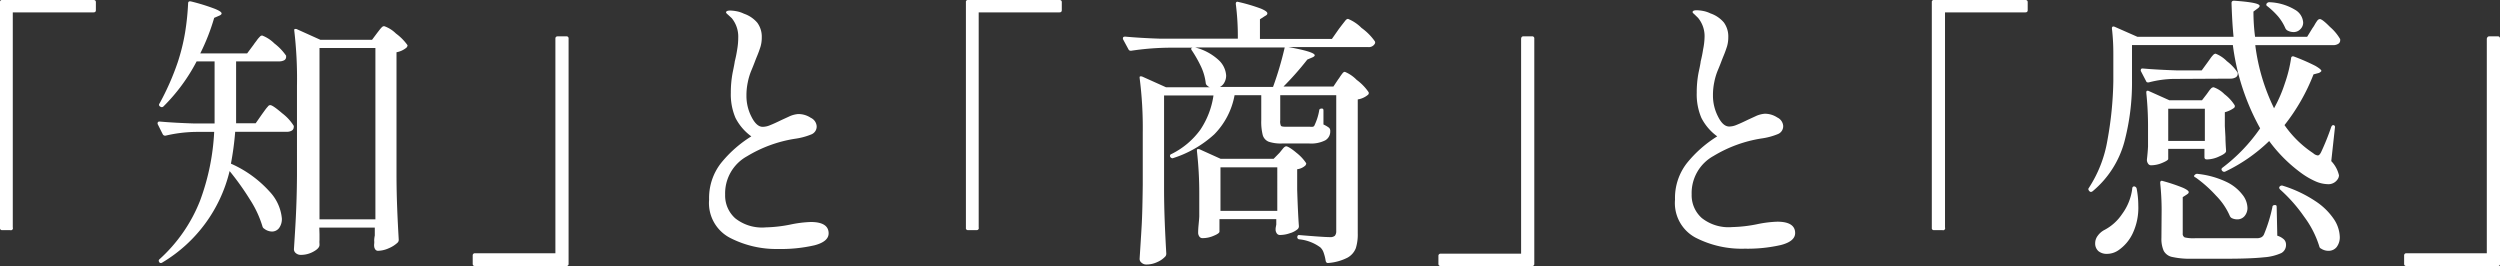
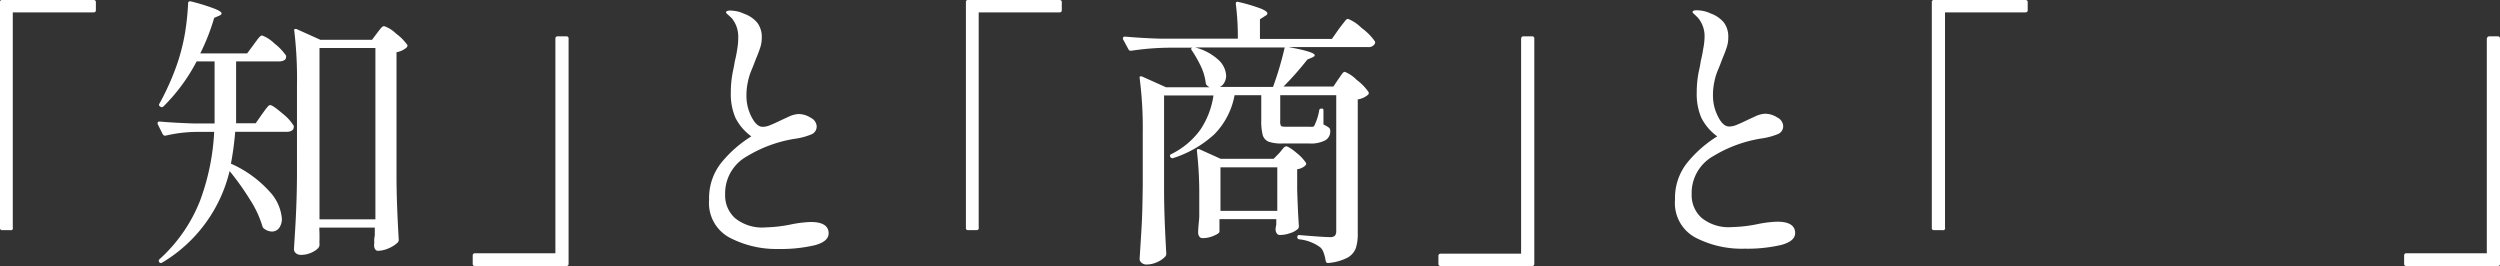
<svg xmlns="http://www.w3.org/2000/svg" viewBox="0 0 246.4 26.26">
  <rect x="0" y="0" width="246.4" height="26.26" fill="#333333" stroke="none" />
  <defs>
    <style>.cls-1{fill:#fff;}</style>
  </defs>
  <g id="レイヤー_2" data-name="レイヤー 2">
    <g id="design">
      <path class="cls-1" d="M1,22.68H.22A.19.19,0,0,1,0,22.46V.22A.19.19,0,0,1,.22,0h9c.15,0,.23.07.23.22V1c0,.15-.08.22-.23.22H1.26v21.2A.2.2,0,0,1,1,22.68Z" />
      <path class="cls-1" d="M25,4.4c.05-.08.14-.2.28-.38a2.56,2.56,0,0,1,.32-.39.32.32,0,0,1,.24-.13,3.45,3.45,0,0,1,1.2.78A5.37,5.37,0,0,1,28.2,5.49l0,.11a.37.37,0,0,1-.19.34,1.07,1.07,0,0,1-.51.11H23.27v4.62c0,.65,0,1.15,0,1.48h1.93l.62-.89.29-.4a3.85,3.85,0,0,1,.3-.37.28.28,0,0,1,.22-.13c.17,0,.56.27,1.19.81a4.6,4.6,0,0,1,1.13,1.23.32.32,0,0,1,0,.14.39.39,0,0,1-.19.33.92.92,0,0,1-.48.12h-5.1a29.15,29.15,0,0,1-.42,3.14,11.19,11.19,0,0,1,3.8,2.74,4.45,4.45,0,0,1,1.22,2.66,1.5,1.5,0,0,1-.27.94.87.87,0,0,1-.71.35,1.28,1.28,0,0,1-.76-.28.36.36,0,0,1-.17-.22,10.36,10.36,0,0,0-1.24-2.66,26.22,26.22,0,0,0-2-2.8,14.4,14.4,0,0,1-6.61,9c-.13.09-.24.08-.31,0l0,0q-.13-.19,0-.3a15.31,15.31,0,0,0,4-5.76A22.61,22.61,0,0,0,21.11,13H19.32a13.69,13.69,0,0,0-3,.37h-.08a.26.26,0,0,1-.2-.14l-.5-1a.16.16,0,0,1,0-.11c0-.1.07-.14.2-.14,1,.09,2.16.15,3.41.19h2c0-.33,0-.82,0-1.45V6.05H19.38A17.9,17.9,0,0,1,16.1,10.5a.23.23,0,0,1-.31,0l0,0a.19.19,0,0,1-.06-.31,25.42,25.42,0,0,0,1.79-4.06,19.94,19.94,0,0,0,.72-2.91A25.27,25.27,0,0,0,18.54.34c0-.17.09-.24.28-.2a19.7,19.7,0,0,1,2.36.73q.66.27.66.45c0,.09-.08.16-.22.22l-.51.22a20.58,20.58,0,0,1-1.37,3.5h4.62Zm6.49,18.67q0,.39,0,.6a1.69,1.69,0,0,0,0,.35l0,.12c0,.22-.2.44-.58.65a2.51,2.51,0,0,1-1.27.33.72.72,0,0,1-.48-.17.49.49,0,0,1-.19-.39c.07-1.11.14-2.17.19-3.21s.1-2.39.11-4.07V8.46A40.27,40.27,0,0,0,29,3V3c0-.08,0-.12.05-.14s.09,0,.17,0l2.35,1.06h5.1l.5-.67.24-.31a2.73,2.73,0,0,1,.25-.28.31.31,0,0,1,.21-.08,3.07,3.07,0,0,1,1.15.72,5.13,5.13,0,0,1,1.12,1.12c.06.08,0,.16-.06.26a2.12,2.12,0,0,1-1,.47V17.22c0,2.33.11,4.47.22,6.41a.39.39,0,0,1-.11.28,2.9,2.9,0,0,1-.88.56,2.71,2.71,0,0,1-1.08.25A.34.34,0,0,1,37,24.6a.62.62,0,0,1-.12-.3,1.19,1.19,0,0,1,0-.28,1.51,1.51,0,0,0,0-.32,2.77,2.77,0,0,1,.06-.49v-.78H31.47Zm0-18.34V21.62H37V4.73Z" />
      <path class="cls-1" d="M55,3.58h.82a.2.2,0,0,1,.22.23V26a.2.2,0,0,1-.22.22h-9c-.15,0-.23-.07-.23-.22v-.81a.21.21,0,0,1,.23-.23h7.92V3.81C54.74,3.66,54.81,3.58,55,3.58Z" />
      <path class="cls-1" d="M71.89,23.41a3.86,3.86,0,0,1-2-3.73,5.58,5.58,0,0,1,1.16-3.59,11.87,11.87,0,0,1,3-2.65,5.12,5.12,0,0,1-1.56-1.82,5.87,5.87,0,0,1-.46-2.46,10.42,10.42,0,0,1,.18-2q.19-.91.21-1.11a11.93,11.93,0,0,0,.24-1.19,6.57,6.57,0,0,0,.1-1.13,2.87,2.87,0,0,0-.64-1.94l-.38-.35q-.18-.15-.18-.21c0-.13.14-.19.42-.19a3.75,3.75,0,0,1,.67.08,2.76,2.76,0,0,1,.67.23,3,3,0,0,1,1.32.89,2.33,2.33,0,0,1,.44,1.46,3.19,3.19,0,0,1-.12.89c-.09.28-.19.57-.31.86s-.21.52-.27.68-.16.42-.32.8a6.06,6.06,0,0,0-.36,1.19,6.16,6.16,0,0,0-.13,1.32,4.47,4.47,0,0,0,.49,2.06q.5,1,1.11,1a1.91,1.91,0,0,0,.75-.17c.28-.11.65-.28,1.1-.5l.74-.34a2.56,2.56,0,0,1,.91-.25,2.2,2.2,0,0,1,1.24.37,1,1,0,0,1,.58.81.83.83,0,0,1-.51.82,6.63,6.63,0,0,1-1.65.44,13,13,0,0,0-4.7,1.72,4.17,4.17,0,0,0-2.16,3.79,3,3,0,0,0,1,2.33,4.25,4.25,0,0,0,3,.89,13.74,13.74,0,0,0,2.44-.28,11.4,11.4,0,0,1,2-.25c1.17,0,1.76.38,1.76,1.12,0,.54-.47.94-1.41,1.18a14.76,14.76,0,0,1-3.55.36A9.94,9.94,0,0,1,71.89,23.41Z" />
      <path class="cls-1" d="M96.24,22.68h-.82a.19.19,0,0,1-.22-.22V.22A.19.19,0,0,1,95.42,0h9c.15,0,.23.07.23.22V1c0,.15-.08.22-.23.22H96.46v21.2A.2.2,0,0,1,96.24,22.68Z" />
      <path class="cls-1" d="M131.88,7.84a3.3,3.3,0,0,0,.22-.32c.1-.14.18-.25.24-.32a.29.29,0,0,1,.21-.12,3.49,3.49,0,0,1,1.16.79,5.08,5.08,0,0,1,1.17,1.2.22.22,0,0,1-.06.28,2.07,2.07,0,0,1-1,.45V23a4.53,4.53,0,0,1-.19,1.46,1.82,1.82,0,0,1-.83.94,5,5,0,0,1-1.89.52h-.05c-.1,0-.16-.07-.2-.2a4.33,4.33,0,0,0-.2-.81,1.26,1.26,0,0,0-.33-.53,4.21,4.21,0,0,0-2.05-.79c-.15,0-.22-.11-.22-.22s.07-.24.22-.2c1.57.13,2.57.2,3,.2a.67.67,0,0,0,.49-.14.69.69,0,0,0,.13-.45V9.38h-5.52v2.49a1,1,0,0,0,.07.53c.05.06.19.09.43.09h2.41a1.17,1.17,0,0,0,.32,0,.25.25,0,0,0,.16-.17,5.52,5.52,0,0,0,.45-1.43c0-.13.1-.19.25-.19s.17.07.17.22l0,1.35a2.73,2.73,0,0,1,.56.33.45.45,0,0,1,.11.34,1,1,0,0,1-.49.89,3.08,3.08,0,0,1-1.61.31h-2.6a3.83,3.83,0,0,1-1.36-.17,1,1,0,0,1-.59-.64,5.34,5.34,0,0,1-.15-1.48V9.38h-2.63a7.38,7.38,0,0,1-2,3.86,10.93,10.93,0,0,1-4.11,2.36h0a.27.27,0,0,1-.23-.14v0a.19.19,0,0,1,.12-.28,7.74,7.74,0,0,0,2.85-2.4,8.14,8.14,0,0,0,1.29-3.37h-4.87v9.16c0,2.31.11,4.46.22,6.44a.46.46,0,0,1-.08.25,2.33,2.33,0,0,1-.79.56,2.52,2.52,0,0,1-1.12.25.67.67,0,0,1-.44-.17.47.47,0,0,1-.2-.39c.07-1.1.14-2.17.2-3.21s.09-2.39.11-4.07V13.1a38.42,38.42,0,0,0-.31-5.43v0c0-.08,0-.13.06-.14s.09,0,.16,0l2.38,1.07h4.32a.57.57,0,0,1-.23-.14.41.41,0,0,1-.17-.25,5.21,5.21,0,0,0-.46-1.63A12.36,12.36,0,0,0,117.49,5c-.1-.13-.11-.21-.06-.25l.09-.05h-2.19A26.4,26.4,0,0,0,111.5,5h-.09a.23.23,0,0,1-.19-.14l-.54-1a.23.23,0,0,1,0-.11c0-.09.07-.14.22-.14,1,.09,2.14.16,3.39.2H122a24.76,24.76,0,0,0-.2-3.42c0-.19.09-.25.25-.2a17.58,17.58,0,0,1,2.23.66c.42.18.63.33.63.46s-.08.19-.25.28l-.48.31V3.84h7.09l.7-1,.32-.42.33-.42a.38.38,0,0,1,.24-.14,4,4,0,0,1,1.33.89,5.57,5.57,0,0,1,1.3,1.3.24.24,0,0,1,0,.28.67.67,0,0,1-.64.31H127q2.58.47,2.58.81c0,.07-.09.15-.26.22l-.47.2a29.27,29.27,0,0,1-2.35,2.66h4.92ZM117.8,4.68a5.33,5.33,0,0,1,2.31,1.24,2.27,2.27,0,0,1,.74,1.53,1.42,1.42,0,0,1-.17.67,1,1,0,0,1-.45.45h5.24a33,33,0,0,0,1.15-3.89Zm8.31,10.38.3-.37c.14-.18.26-.27.37-.27s.5.21,1,.64a4.36,4.36,0,0,1,.94,1c.05.07,0,.16-.06.25a1.46,1.46,0,0,1-.81.37v2c.05,1.63.11,2.83.17,3.62a.38.38,0,0,1-.12.28,2,2,0,0,1-.75.4,3,3,0,0,1-1,.18q-.32,0-.42-.42a1.32,1.32,0,0,1,0-.28l.06-.33v-.53h-5.6v1.23c0,.11-.18.25-.55.4a2.7,2.7,0,0,1-1.1.24.36.36,0,0,1-.34-.17.64.64,0,0,1-.11-.39c0-.54.09-1.07.11-1.59l0-.76V19.1a36.68,36.68,0,0,0-.23-4.2v-.06c0-.07,0-.12.06-.14s.09,0,.17,0l2.1.95h5.23Zm-5.82,1.43v4.29h5.6V16.49Z" />
      <path class="cls-1" d="M150.16,3.58H151a.2.2,0,0,1,.22.23V26a.2.2,0,0,1-.22.22h-9c-.15,0-.23-.07-.23-.22v-.81A.21.21,0,0,1,142,25h7.92V3.81C149.94,3.66,150,3.58,150.16,3.58Z" />
      <path class="cls-1" d="M167.09,23.41a3.86,3.86,0,0,1-2-3.73,5.58,5.58,0,0,1,1.16-3.59,11.87,11.87,0,0,1,3-2.65,5.12,5.12,0,0,1-1.56-1.82,5.87,5.87,0,0,1-.46-2.46,10.42,10.42,0,0,1,.18-2q.2-.91.21-1.11a11.93,11.93,0,0,0,.24-1.19A6.57,6.57,0,0,0,168,3.7a2.82,2.82,0,0,0-.64-1.94L167,1.41q-.18-.15-.18-.21c0-.13.14-.19.42-.19a3.75,3.75,0,0,1,.67.08,2.76,2.76,0,0,1,.67.23,3,3,0,0,1,1.32.89,2.33,2.33,0,0,1,.44,1.46,3.19,3.19,0,0,1-.12.89c-.09.28-.19.57-.31.86s-.21.52-.27.68-.16.42-.32.8a6.06,6.06,0,0,0-.36,1.19,6.16,6.16,0,0,0-.13,1.32,4.47,4.47,0,0,0,.49,2.06q.49,1,1.11,1a1.91,1.91,0,0,0,.75-.17c.28-.11.65-.28,1.1-.5l.74-.34a2.56,2.56,0,0,1,.91-.25,2.2,2.2,0,0,1,1.24.37,1,1,0,0,1,.58.81.83.83,0,0,1-.51.82,6.63,6.63,0,0,1-1.65.44,13,13,0,0,0-4.7,1.72,4.17,4.17,0,0,0-2.16,3.79,3,3,0,0,0,1,2.33,4.25,4.25,0,0,0,3,.89,13.74,13.74,0,0,0,2.44-.28,11.4,11.4,0,0,1,2-.25c1.17,0,1.76.38,1.76,1.12,0,.54-.47.94-1.41,1.18a14.76,14.76,0,0,1-3.55.36A9.94,9.94,0,0,1,167.09,23.41Z" />
      <path class="cls-1" d="M191.44,22.68h-.82a.19.19,0,0,1-.22-.22V.22a.19.19,0,0,1,.22-.22h9c.15,0,.23.07.23.22V1c0,.15-.08.22-.23.22h-7.92v21.2A.2.2,0,0,1,191.44,22.68Z" />
-       <path class="cls-1" d="M227.92,2.77a2.61,2.61,0,0,0,.24-.38,3.71,3.71,0,0,1,.26-.39.33.33,0,0,1,.23-.12c.15,0,.49.26,1,.78a4.72,4.72,0,0,1,1,1.2l0,.12a.4.4,0,0,1-.21.35.9.9,0,0,1-.46.12h-7.7a19.66,19.66,0,0,0,1.85,6.22,13.7,13.7,0,0,0,1.07-2.47,13.31,13.31,0,0,0,.61-2.46.21.21,0,0,1,.09-.17.23.23,0,0,1,.19,0,20.2,20.2,0,0,1,2.11.92q.6.35.6.51s-.08.12-.25.19l-.53.14a19.3,19.3,0,0,1-2.86,5,10.46,10.46,0,0,0,2.83,2.77.82.82,0,0,0,.45.22q.17,0,.33-.33a24,24,0,0,0,1-2.49c.06-.12.12-.17.2-.17s.2.08.16.25l-.36,3.3a3,3,0,0,1,.76,1.4.72.72,0,0,1-.14.4,1.08,1.08,0,0,1-1,.47,3.16,3.16,0,0,1-1.2-.29,7.54,7.54,0,0,1-1.29-.74,14.61,14.61,0,0,1-3.25-3.22,16.27,16.27,0,0,1-4.31,3,.25.25,0,0,1-.31-.05c-.11-.12-.1-.22,0-.31a16.79,16.79,0,0,0,3.73-3.89,22.81,22.81,0,0,1-2.69-8.21h-9.94V7.92a22.87,22.87,0,0,1-.76,6.09,9.61,9.61,0,0,1-3.11,4.83q-.19.15-.33,0l0,0c-.11-.12-.13-.22-.06-.31a12.29,12.29,0,0,0,1.84-4.72A35.17,35.17,0,0,0,208.29,8V5.29a21,21,0,0,0-.14-2.49c0-.17.09-.22.25-.17l2.27,1h9.47c-.1-1-.16-2.06-.2-3.33,0-.15.08-.23.25-.23,1.68.12,2.52.28,2.52.51,0,.07-.06.16-.19.25l-.42.31a19.15,19.15,0,0,0,.16,2.49h5.13Zm-17.56,15.6h0a.29.29,0,0,1,.23.22,8.84,8.84,0,0,1,.16,1.65A5.93,5.93,0,0,1,210.2,23a4.17,4.17,0,0,1-1.43,1.68,2,2,0,0,1-1.12.34,1.26,1.26,0,0,1-.83-.27,1,1,0,0,1-.32-.77,1.22,1.22,0,0,1,.25-.74,1.89,1.89,0,0,1,.67-.58,4.71,4.71,0,0,0,1.73-1.56,5.33,5.33,0,0,0,1-2.47C210.15,18.44,210.23,18.37,210.36,18.37Zm3.81-10.59a10.2,10.2,0,0,0-2.38.34h-.08c-.08,0-.14,0-.2-.14L211,7a.16.16,0,0,1,0-.11c0-.1.06-.14.19-.14,1,.09,2.17.15,3.42.19H217l.59-.81.25-.35a2.61,2.61,0,0,1,.29-.36.36.36,0,0,1,.24-.13,3.2,3.2,0,0,1,1.11.74,4.56,4.56,0,0,1,1.07,1.14l0,.11a.4.4,0,0,1-.21.35,1,1,0,0,1-.49.12Zm3.33,1.49.2-.28a2.18,2.18,0,0,1,.25-.3.37.37,0,0,1,.23-.09,2.83,2.83,0,0,1,1.06.68,4.2,4.2,0,0,1,1,1.08.22.22,0,0,1-.06.28,2.66,2.66,0,0,1-.9.42v1.37l.06,1.09q0,.45.06,1.29v.09q0,.22-.66.51a2.89,2.89,0,0,1-1.16.3h-.09c-.15,0-.22-.08-.22-.23v-.81H213.7v1c0,.09-.2.22-.58.38a2.84,2.84,0,0,1-1.1.24.34.34,0,0,1-.31-.17.64.64,0,0,1-.11-.39c.05-.45.09-.88.11-1.29l0-.59V12.63a32.06,32.06,0,0,0-.17-3.47V9.1a.17.17,0,0,1,.05-.14.19.19,0,0,1,.17,0l2.05.92h3.22Zm-4.45,11.42c0-.88-.05-1.76-.14-2.66,0-.18.09-.25.25-.19a17.08,17.08,0,0,1,2,.67c.37.17.56.31.56.42s-.07.16-.2.25l-.39.25V23a.39.39,0,0,0,.2.4,3.75,3.75,0,0,0,1,.08h3.24c1.67,0,2.64,0,2.92,0a1,1,0,0,0,.4-.1.61.61,0,0,0,.24-.26,15,15,0,0,0,.84-2.72c0-.13.1-.19.25-.19s.17.07.17.22l.06,2.8a1.71,1.71,0,0,1,.67.38.73.73,0,0,1,.19.52.9.9,0,0,1-.46.81,5,5,0,0,1-1.72.42c-.84.09-2.07.14-3.7.14H216a8,8,0,0,1-1.89-.17,1.22,1.22,0,0,1-.85-.6,2.87,2.87,0,0,1-.23-1.28Zm4.26-6.8V10.72H213.7v3.17Zm-1,3.36a.3.3,0,0,1,.31-.11,8.74,8.74,0,0,1,2.8.78A4.31,4.31,0,0,1,221,19.17a2.19,2.19,0,0,1,.51,1.3,1.23,1.23,0,0,1-.28.82.92.92,0,0,1-.73.33,1.21,1.21,0,0,1-.53-.12.44.44,0,0,1-.2-.22,6.54,6.54,0,0,0-1.36-2,12.57,12.57,0,0,0-2-1.78C216.23,17.43,216.21,17.34,216.3,17.25ZM223.44.31a.31.31,0,0,1,.28-.09,5.28,5.28,0,0,1,2.49.75A1.56,1.56,0,0,1,227,2.21a.89.89,0,0,1-.28.67.89.89,0,0,1-.67.28,1.26,1.26,0,0,1-.61-.16.51.51,0,0,1-.2-.23,4.73,4.73,0,0,0-.71-1.15,7.83,7.83,0,0,0-1.05-1A.18.18,0,0,1,223.44.31Zm1.26,18.06a.28.28,0,0,1,.31-.06,12.39,12.39,0,0,1,3.22,1.53,6.46,6.46,0,0,1,1.82,1.79,3.35,3.35,0,0,1,.56,1.72,1.59,1.59,0,0,1-.31,1,1,1,0,0,1-.78.37,1.33,1.33,0,0,1-.76-.22.28.28,0,0,1-.17-.22,9.71,9.71,0,0,0-1.5-2.93,15.1,15.1,0,0,0-2.36-2.67C224.62,18.56,224.61,18.46,224.7,18.37Z" />
      <path class="cls-1" d="M245.36,3.58h.82c.15,0,.22.08.22.23V26a.19.19,0,0,1-.22.22h-9c-.15,0-.23-.07-.23-.22v-.81a.21.21,0,0,1,.23-.23h7.92V3.81C245.14,3.66,245.21,3.58,245.36,3.58Z" />
    </g>
  </g>
</svg>